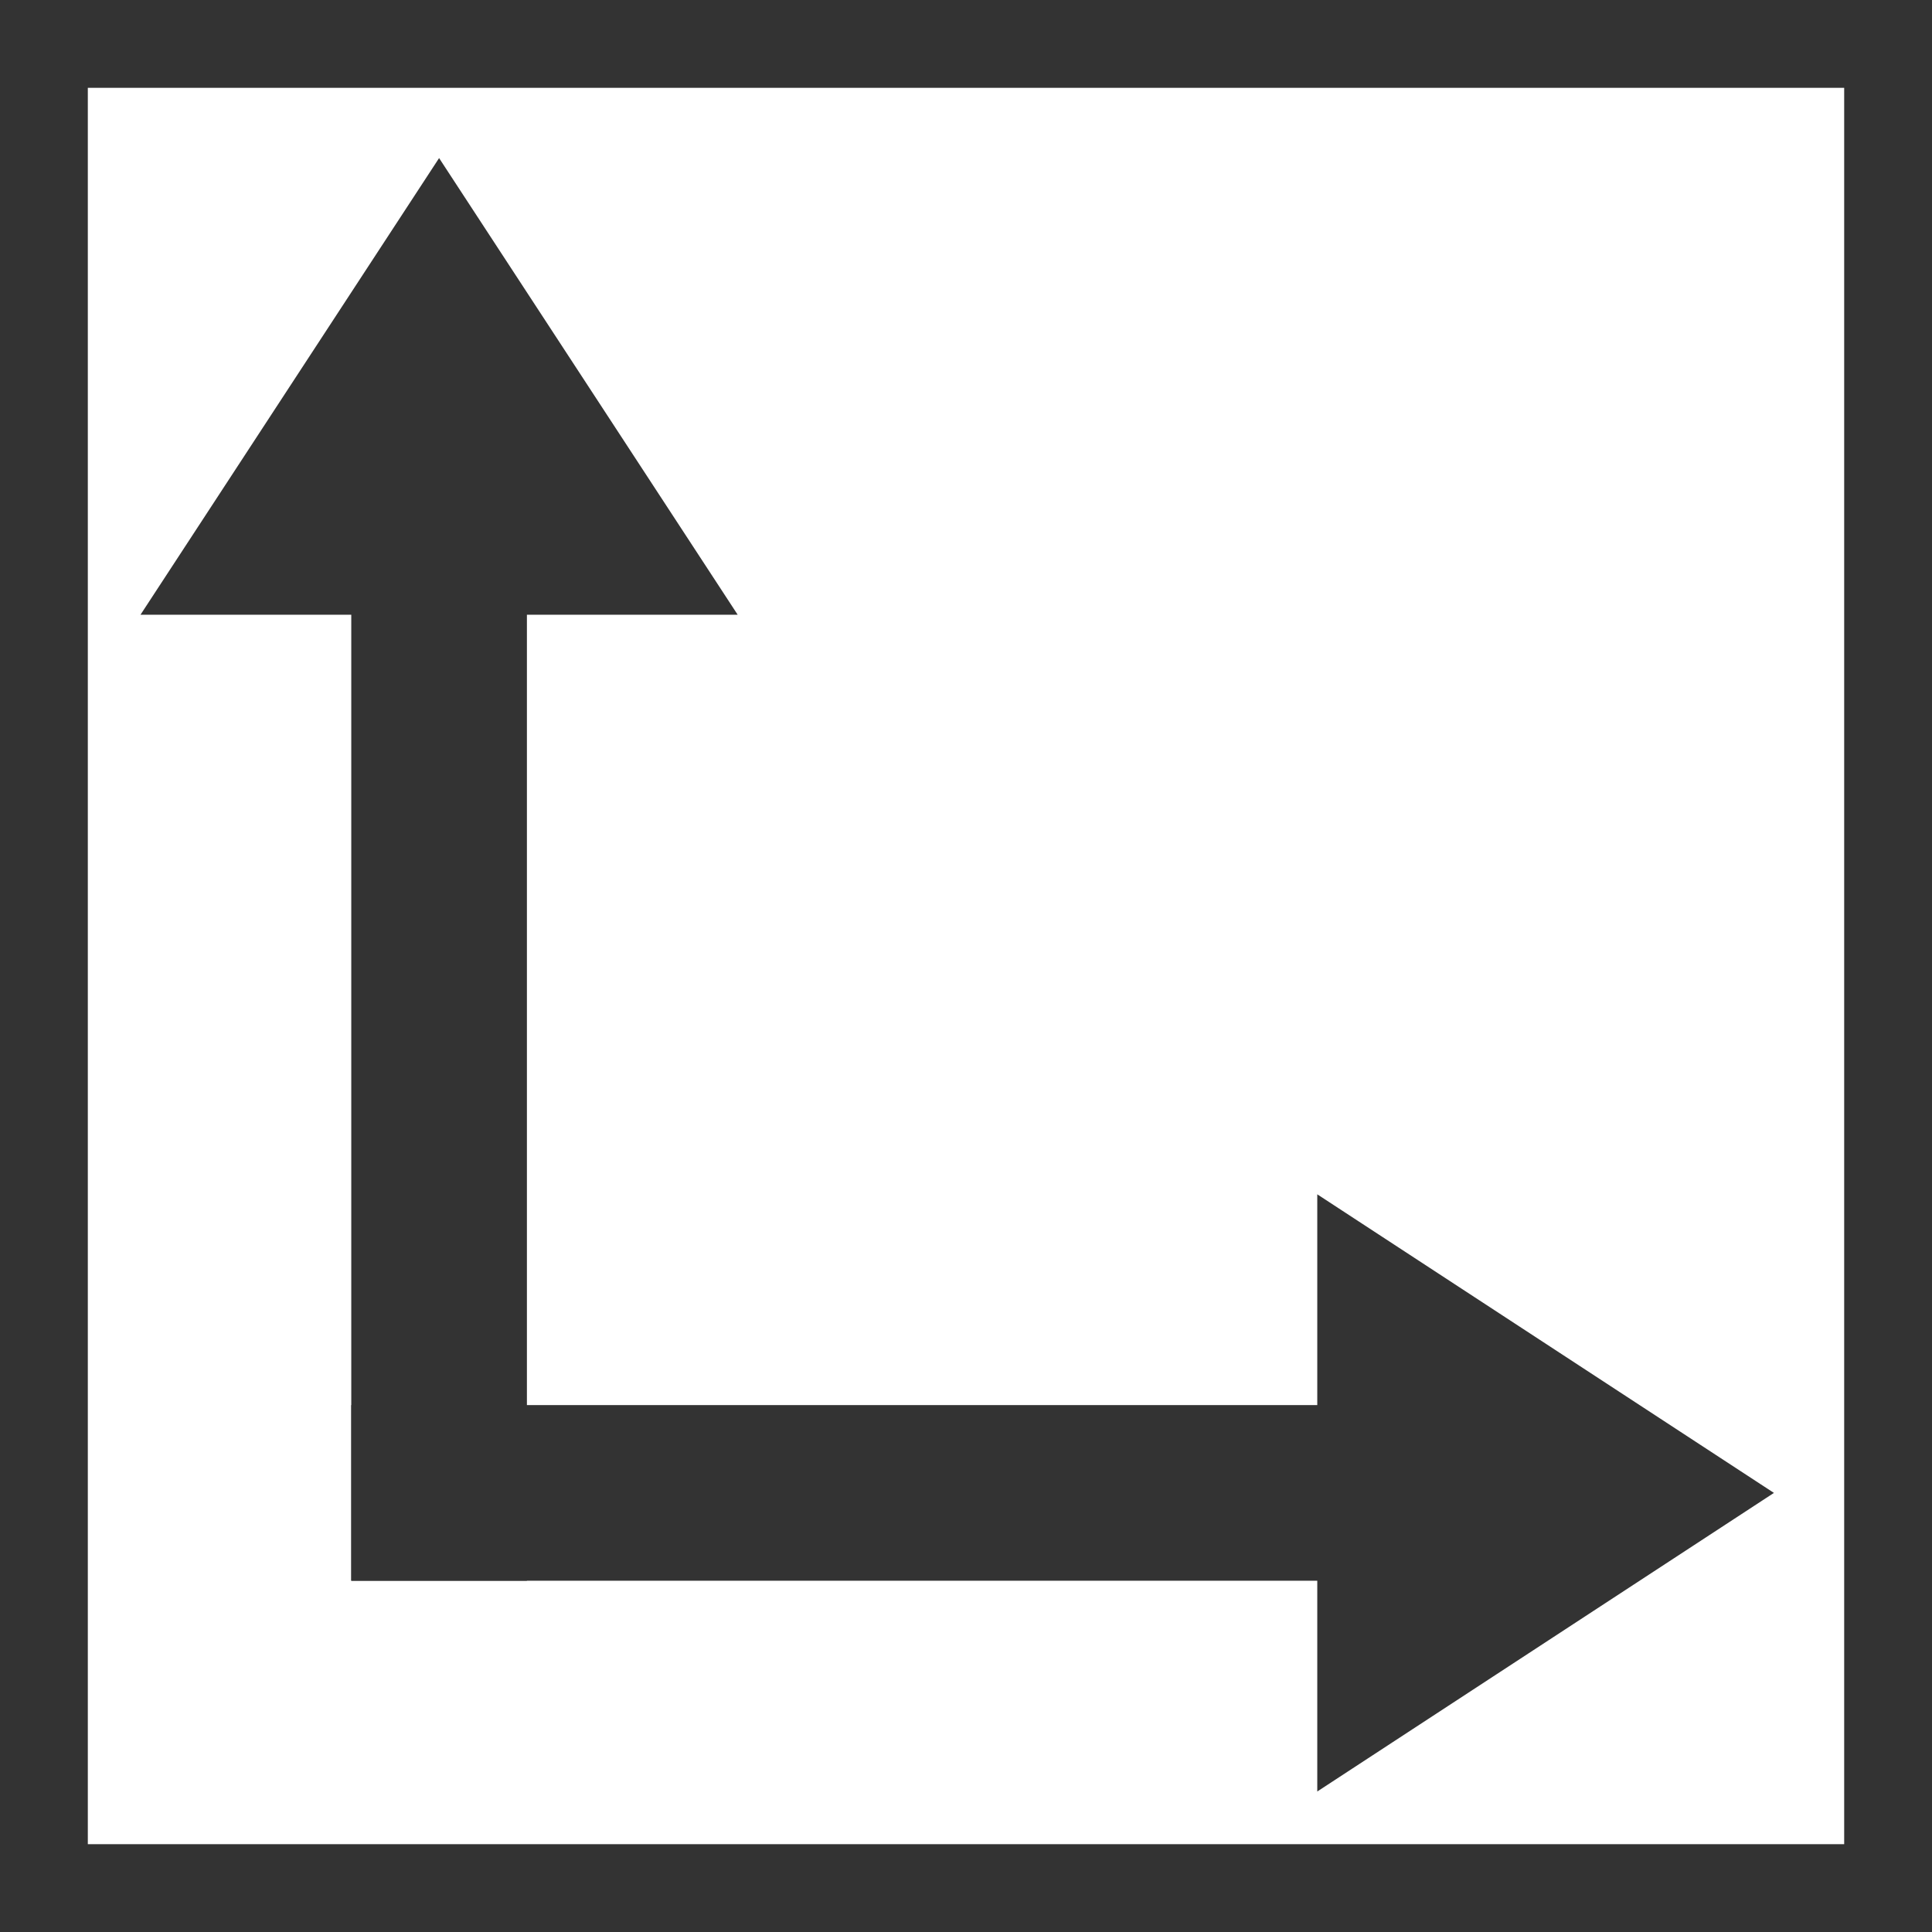
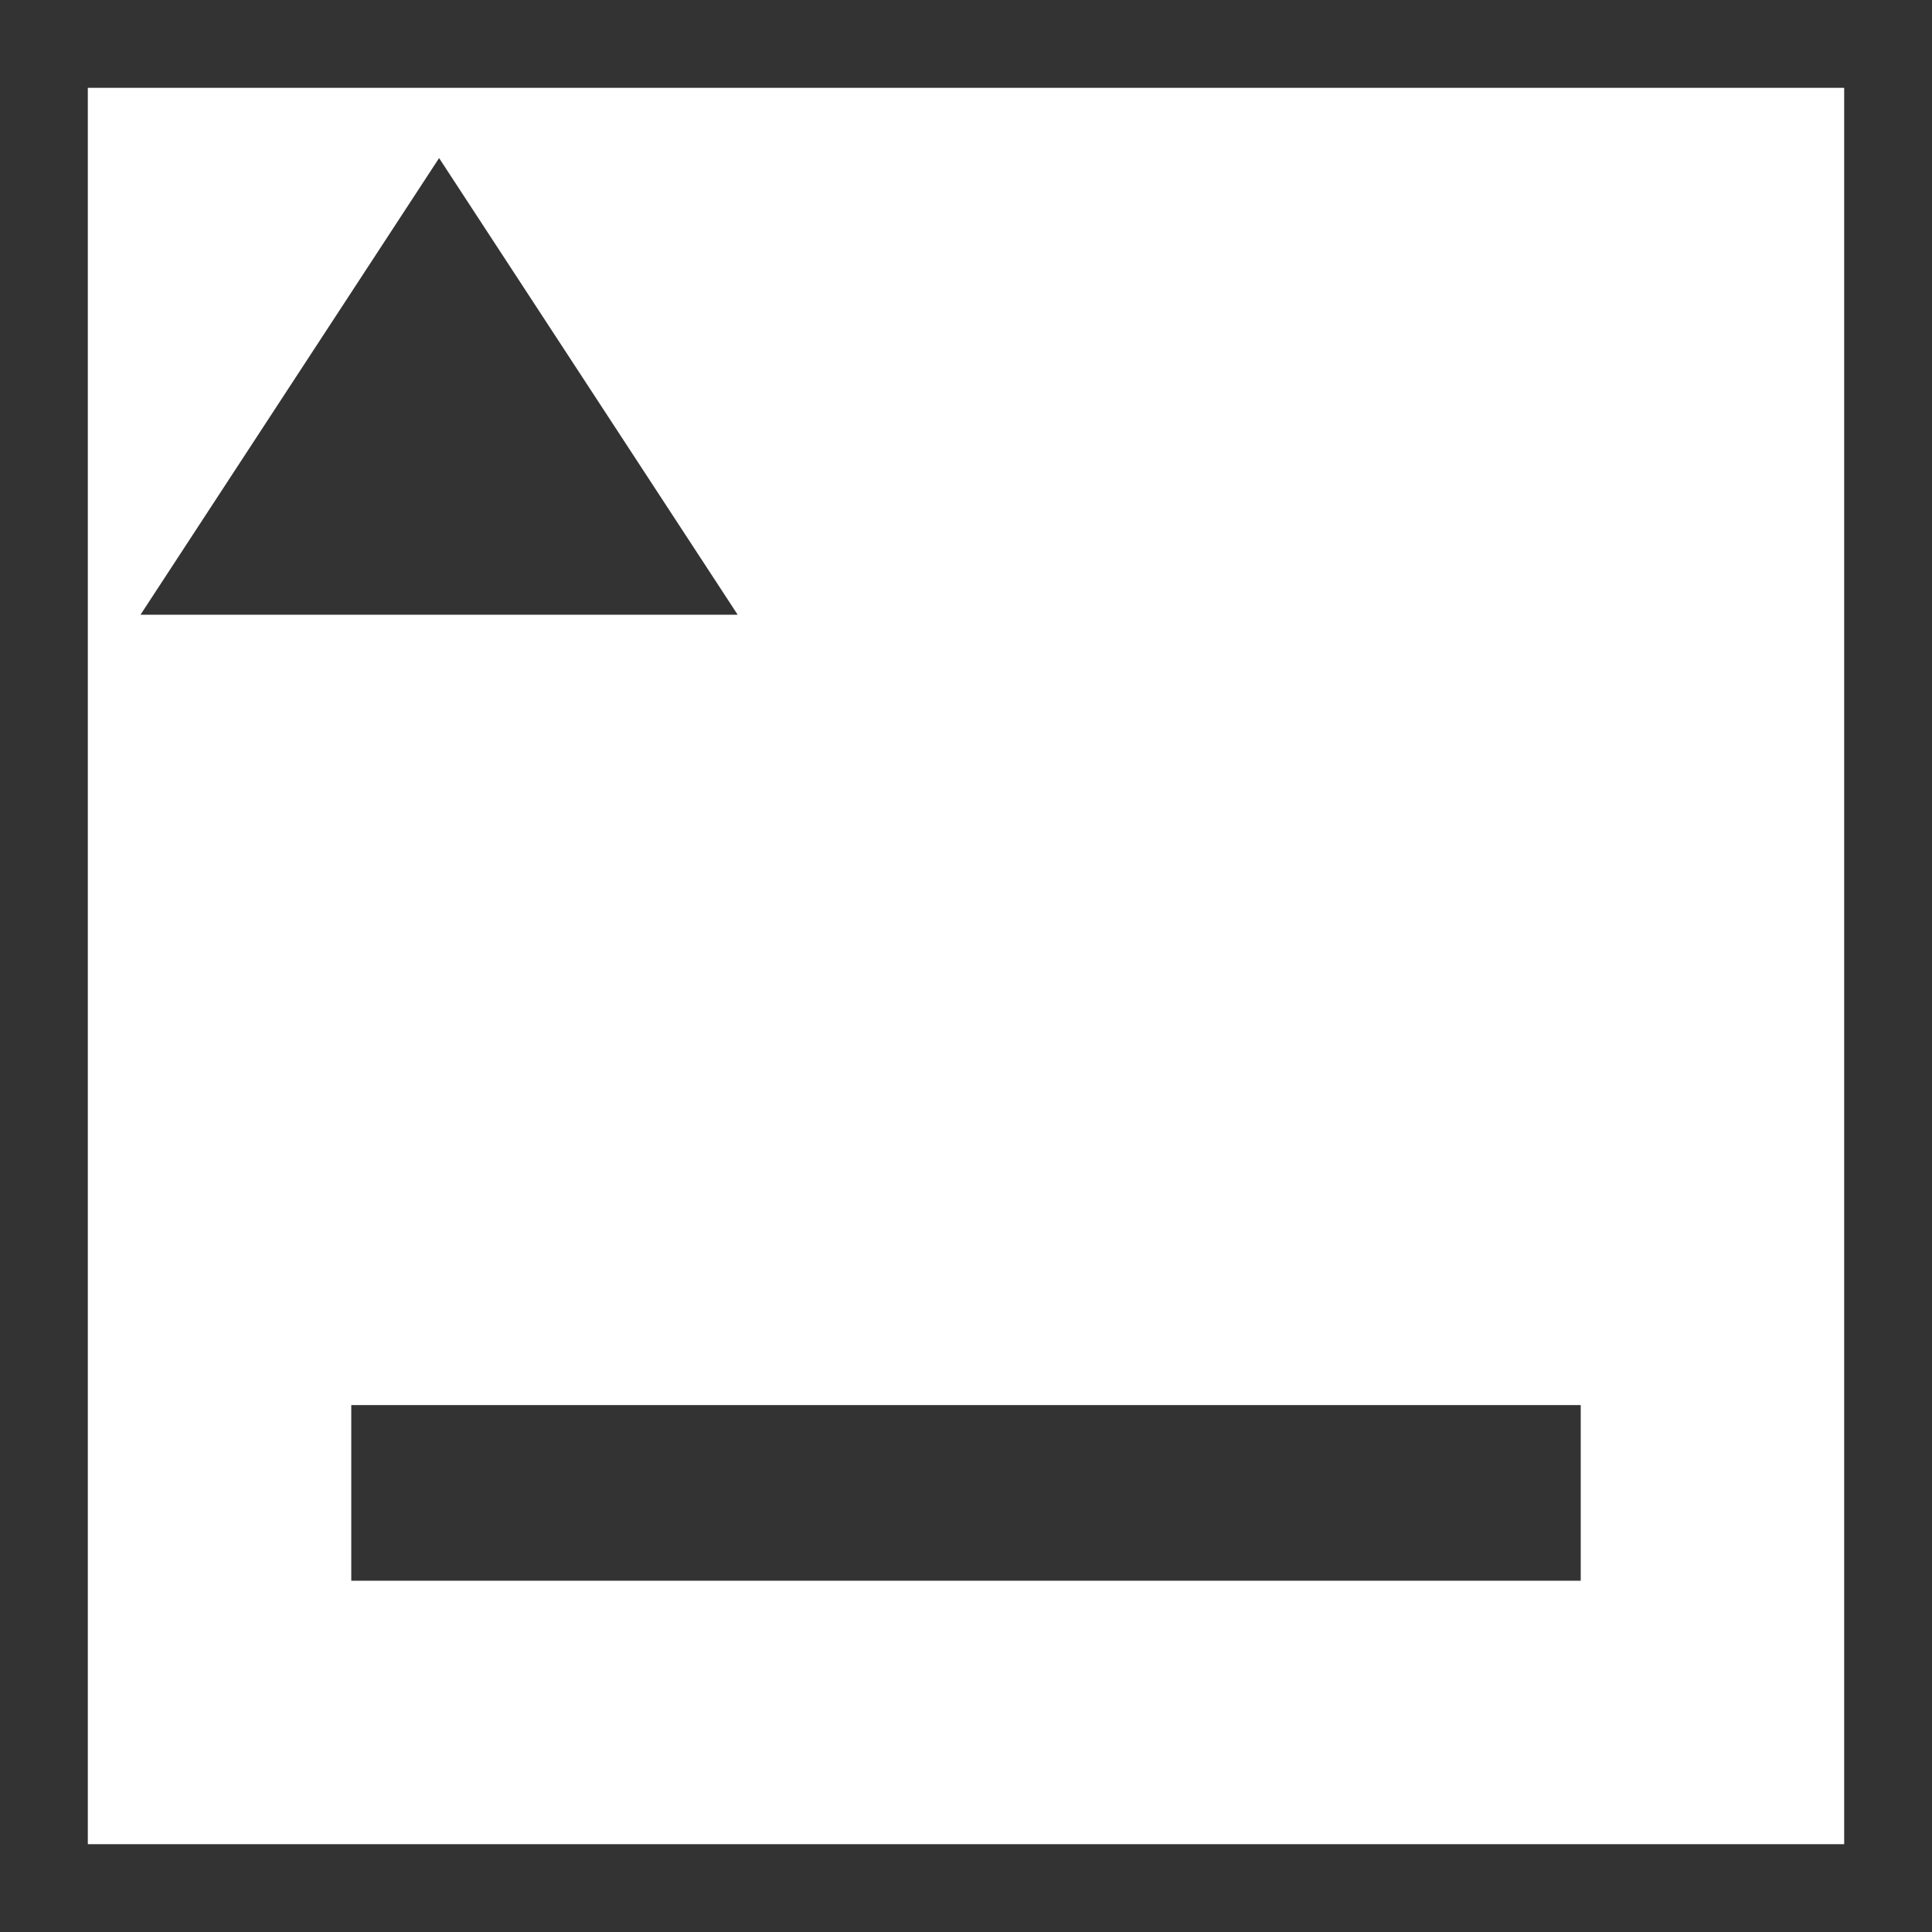
<svg xmlns="http://www.w3.org/2000/svg" version="1.1" x="0px" y="0px" width="22px" height="22px" viewBox="0 0 22 22" enable-background="new 0 0 22 22" xml:space="preserve">
  <g>
    <g>
      <line fill="none" stroke="#333333" stroke-width="2" stroke-miterlimit="10" x1="4" y1="17" x2="18" y2="17" />
    </g>
-     <line fill="none" stroke="#333333" stroke-width="2" stroke-miterlimit="10" x1="5" y1="18" x2="5" y2="4" />
  </g>
  <polygon fill="#333333" points="1.6,7 5,1.8 8.4,7 " />
-   <polygon fill="#333333" points="15,13.6 20.2,17 15,20.4 " />
  <rect fill="none" stroke="#333333" stroke-width="2" stroke-miterlimit="10" width="22" height="22" />
</svg>